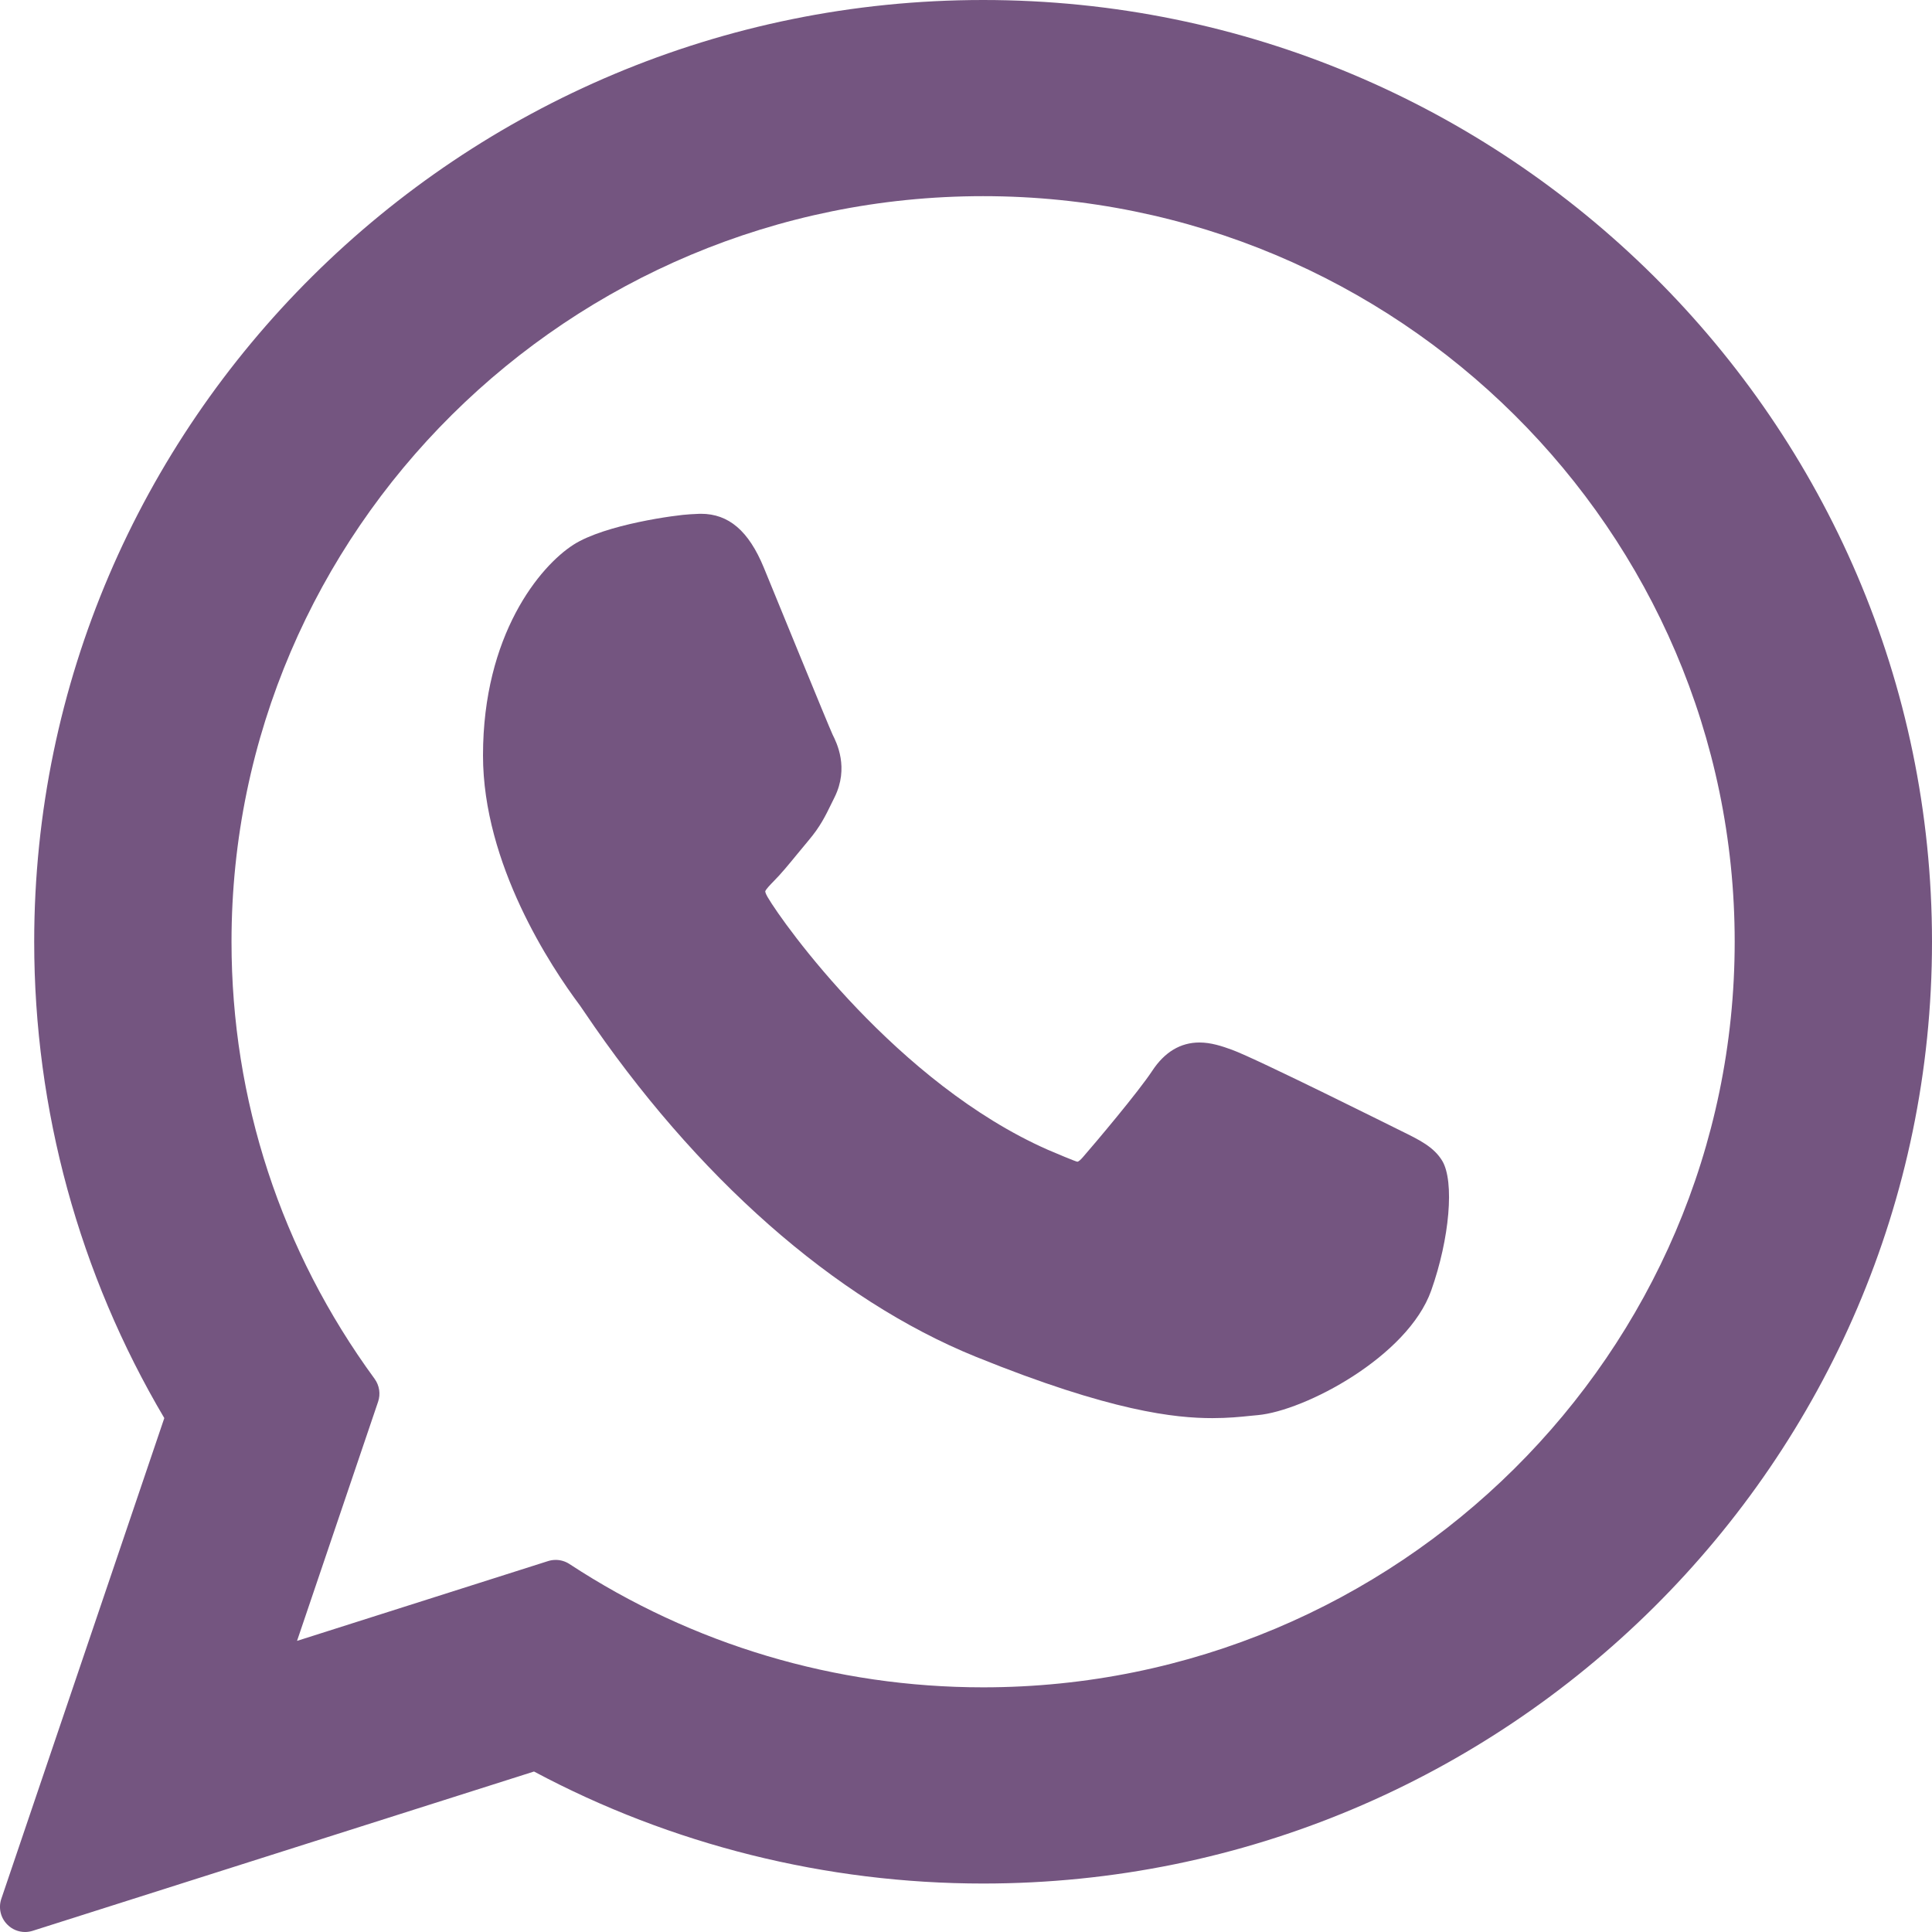
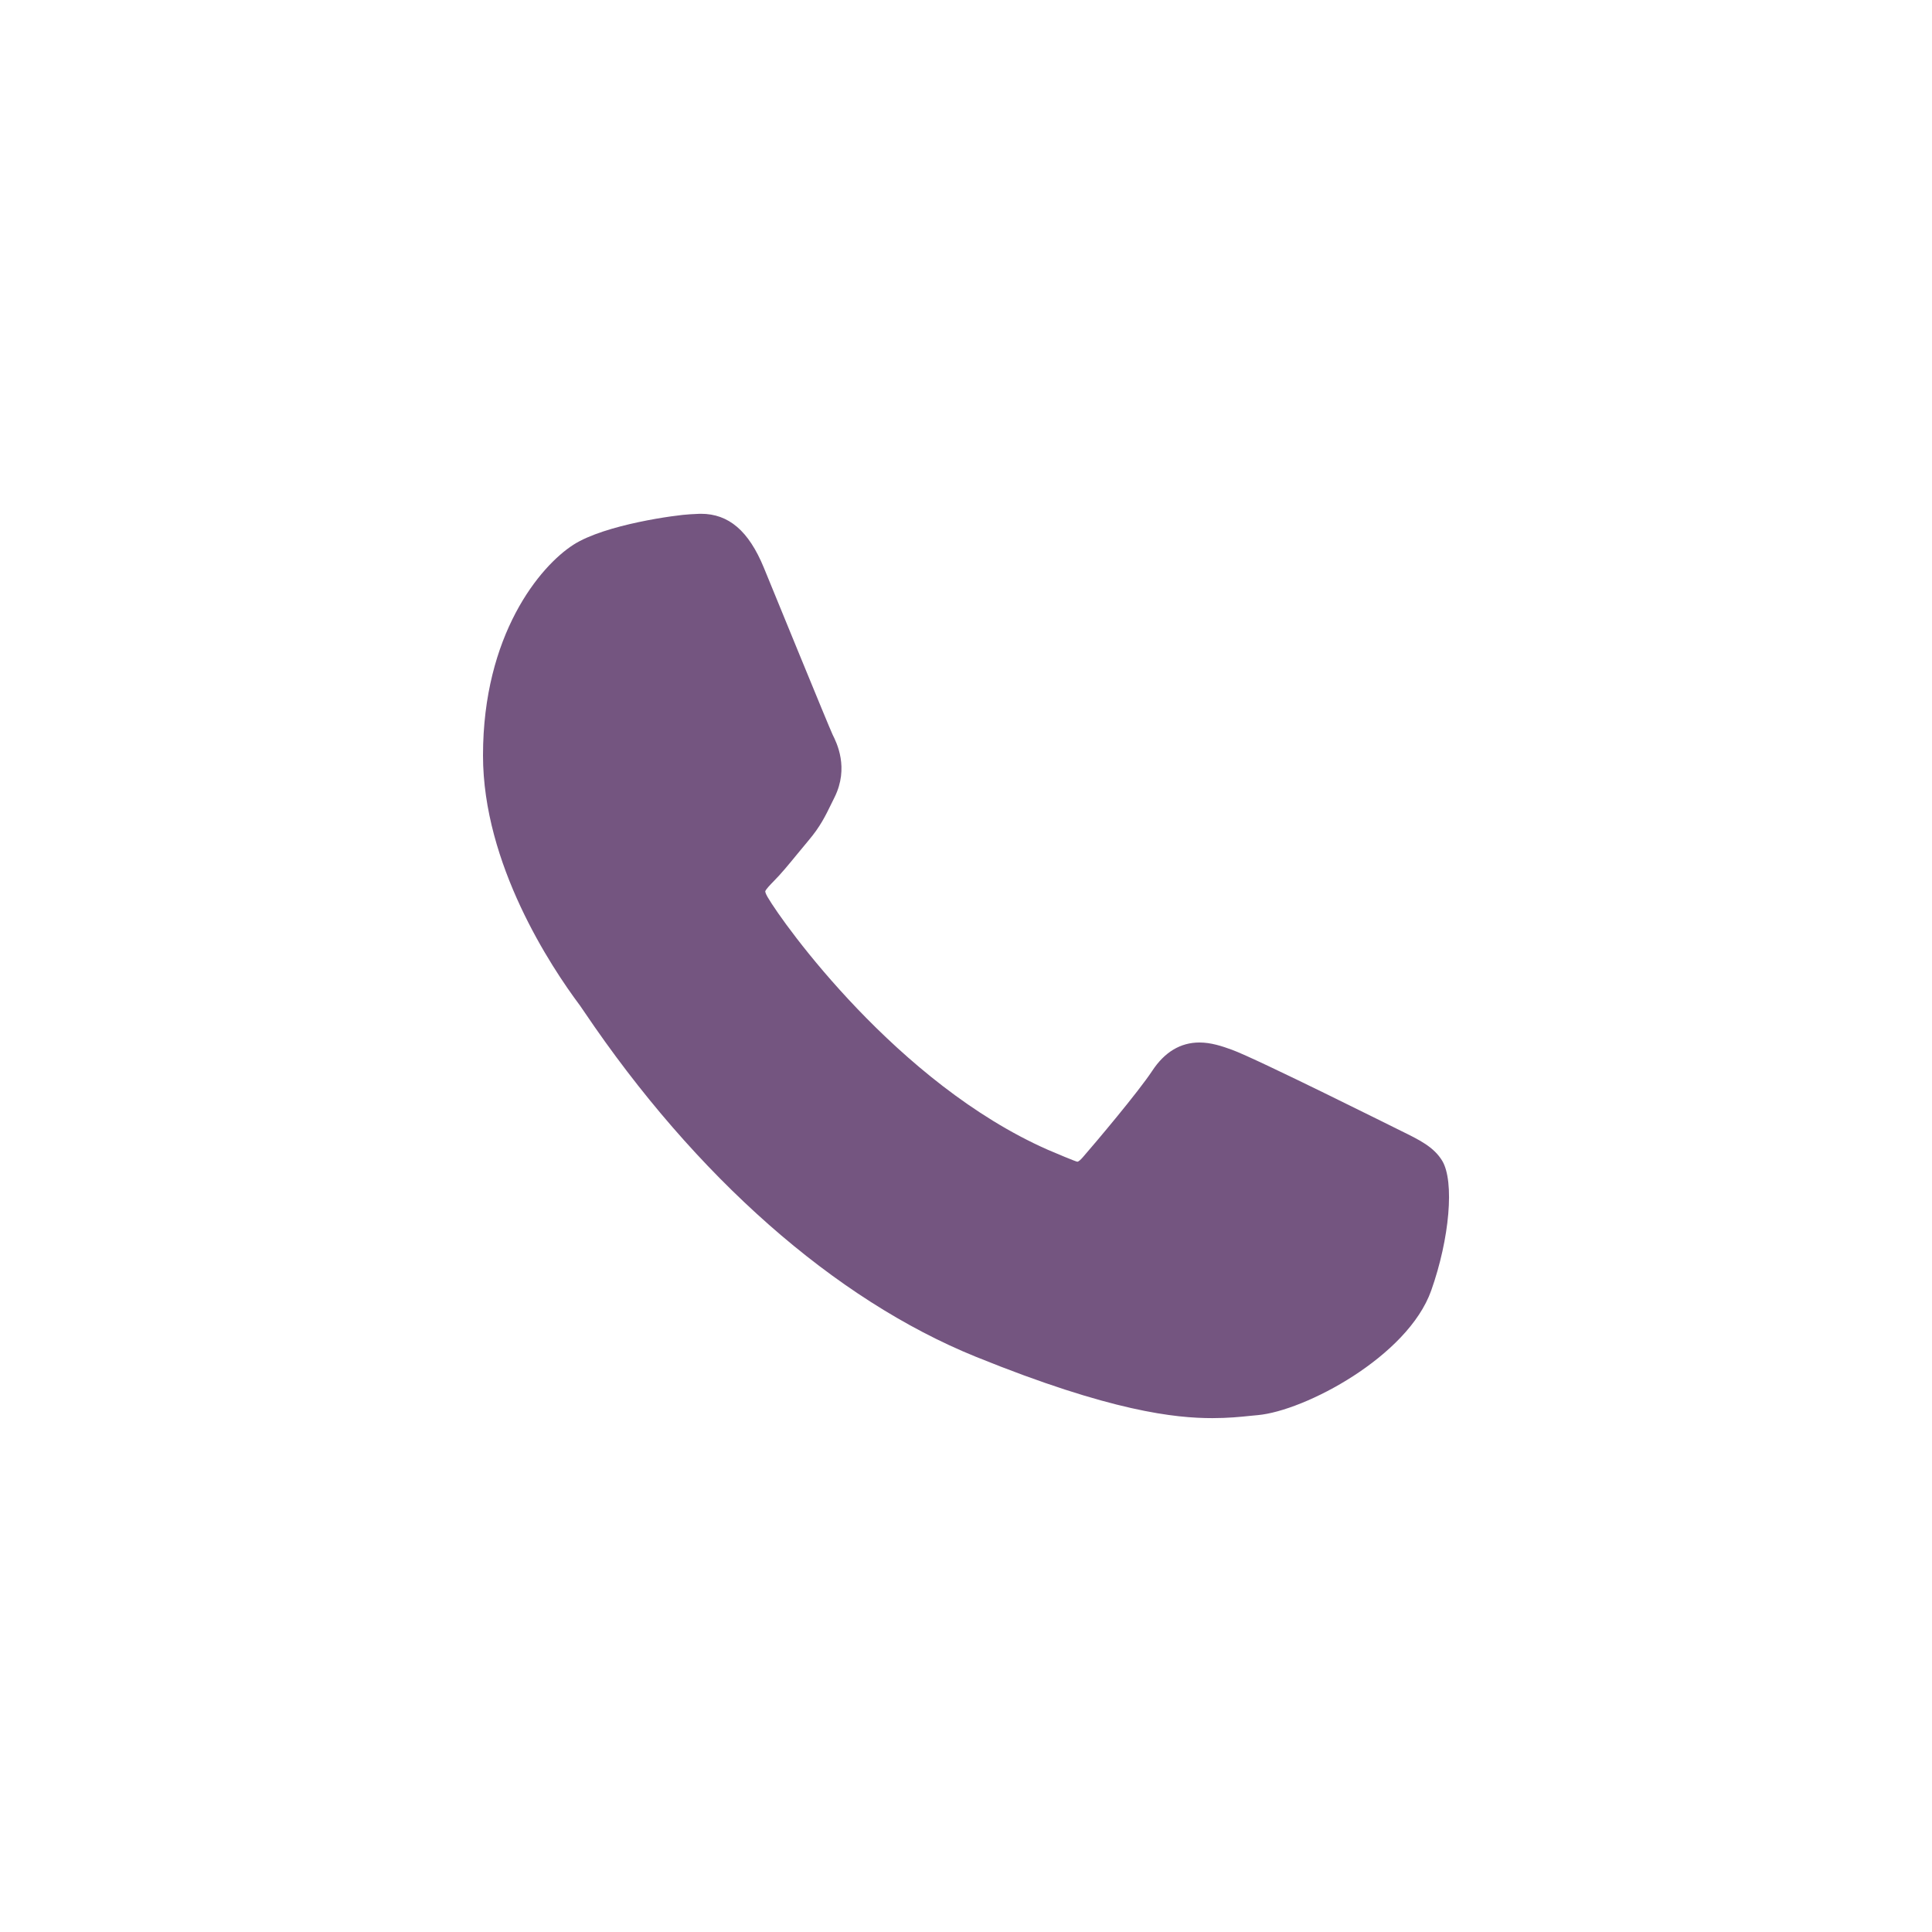
<svg xmlns="http://www.w3.org/2000/svg" version="1.1" id="Layer_1" x="0px" y="0px" width="47px" height="47px" viewBox="0 0 47 47" enable-background="new 0 0 47 47" xml:space="preserve">
-   <path fill="#745580" d="M23.917,0C11.188,0,0.832,10.278,0.832,22.912c0,4.086,1.094,8.085,3.165,11.586L0.032,46.193  c-0.074,0.219-0.019,0.459,0.143,0.623C0.291,46.936,0.449,47,0.61,47c0.062,0,0.124-0.01,0.185-0.029l12.196-3.875  c3.337,1.783,7.109,2.725,10.927,2.725C36.645,45.82,47,35.543,47,22.912C47,10.278,36.645,0,23.917,0z M23.917,41.048  c-3.592,0-7.071-1.037-10.062-2.999c-0.101-0.066-0.217-0.101-0.335-0.101c-0.062,0-0.124,0.009-0.185,0.028l-6.109,1.942  l1.972-5.818c0.064-0.188,0.032-0.396-0.085-0.557c-2.277-3.112-3.481-6.788-3.481-10.632c0-10.002,8.203-18.139,18.285-18.139  c10.081,0,18.283,8.137,18.283,18.139C42.2,32.912,33.998,41.048,23.917,41.048z" />
  <path fill="#745580" d="M34.081,27.51c-0.091-0.044-3.502-1.749-4.108-1.971c-0.247-0.09-0.512-0.178-0.794-0.178  c-0.461,0-0.848,0.232-1.149,0.69c-0.34,0.515-1.371,1.738-1.69,2.104c-0.042,0.048-0.099,0.106-0.132,0.106  c-0.031,0-0.559-0.221-0.719-0.291c-3.658-1.614-6.436-5.494-6.816-6.148c-0.055-0.094-0.057-0.137-0.057-0.137  c0.013-0.05,0.136-0.176,0.199-0.24c0.186-0.186,0.387-0.432,0.582-0.67c0.092-0.113,0.185-0.226,0.275-0.332  c0.282-0.334,0.408-0.593,0.554-0.893l0.077-0.156c0.355-0.719,0.051-1.324-0.047-1.52c-0.08-0.164-1.521-3.693-1.674-4.064  c-0.368-0.895-0.855-1.311-1.531-1.311c-0.063,0,0,0-0.263,0.012c-0.32,0.014-2.065,0.246-2.837,0.74  c-0.817,0.523-2.201,2.192-2.201,5.127c0,2.643,1.65,5.137,2.359,6.084c0.018,0.024,0.051,0.073,0.098,0.143  c2.715,4.025,6.1,7.009,9.529,8.4c3.304,1.34,4.867,1.494,5.757,1.494h0.001c0.373,0,0.672-0.029,0.936-0.057l0.168-0.016  c1.141-0.103,3.648-1.422,4.219-3.031c0.449-1.268,0.568-2.652,0.269-3.154C34.881,27.9,34.527,27.729,34.081,27.51z" />
</svg>